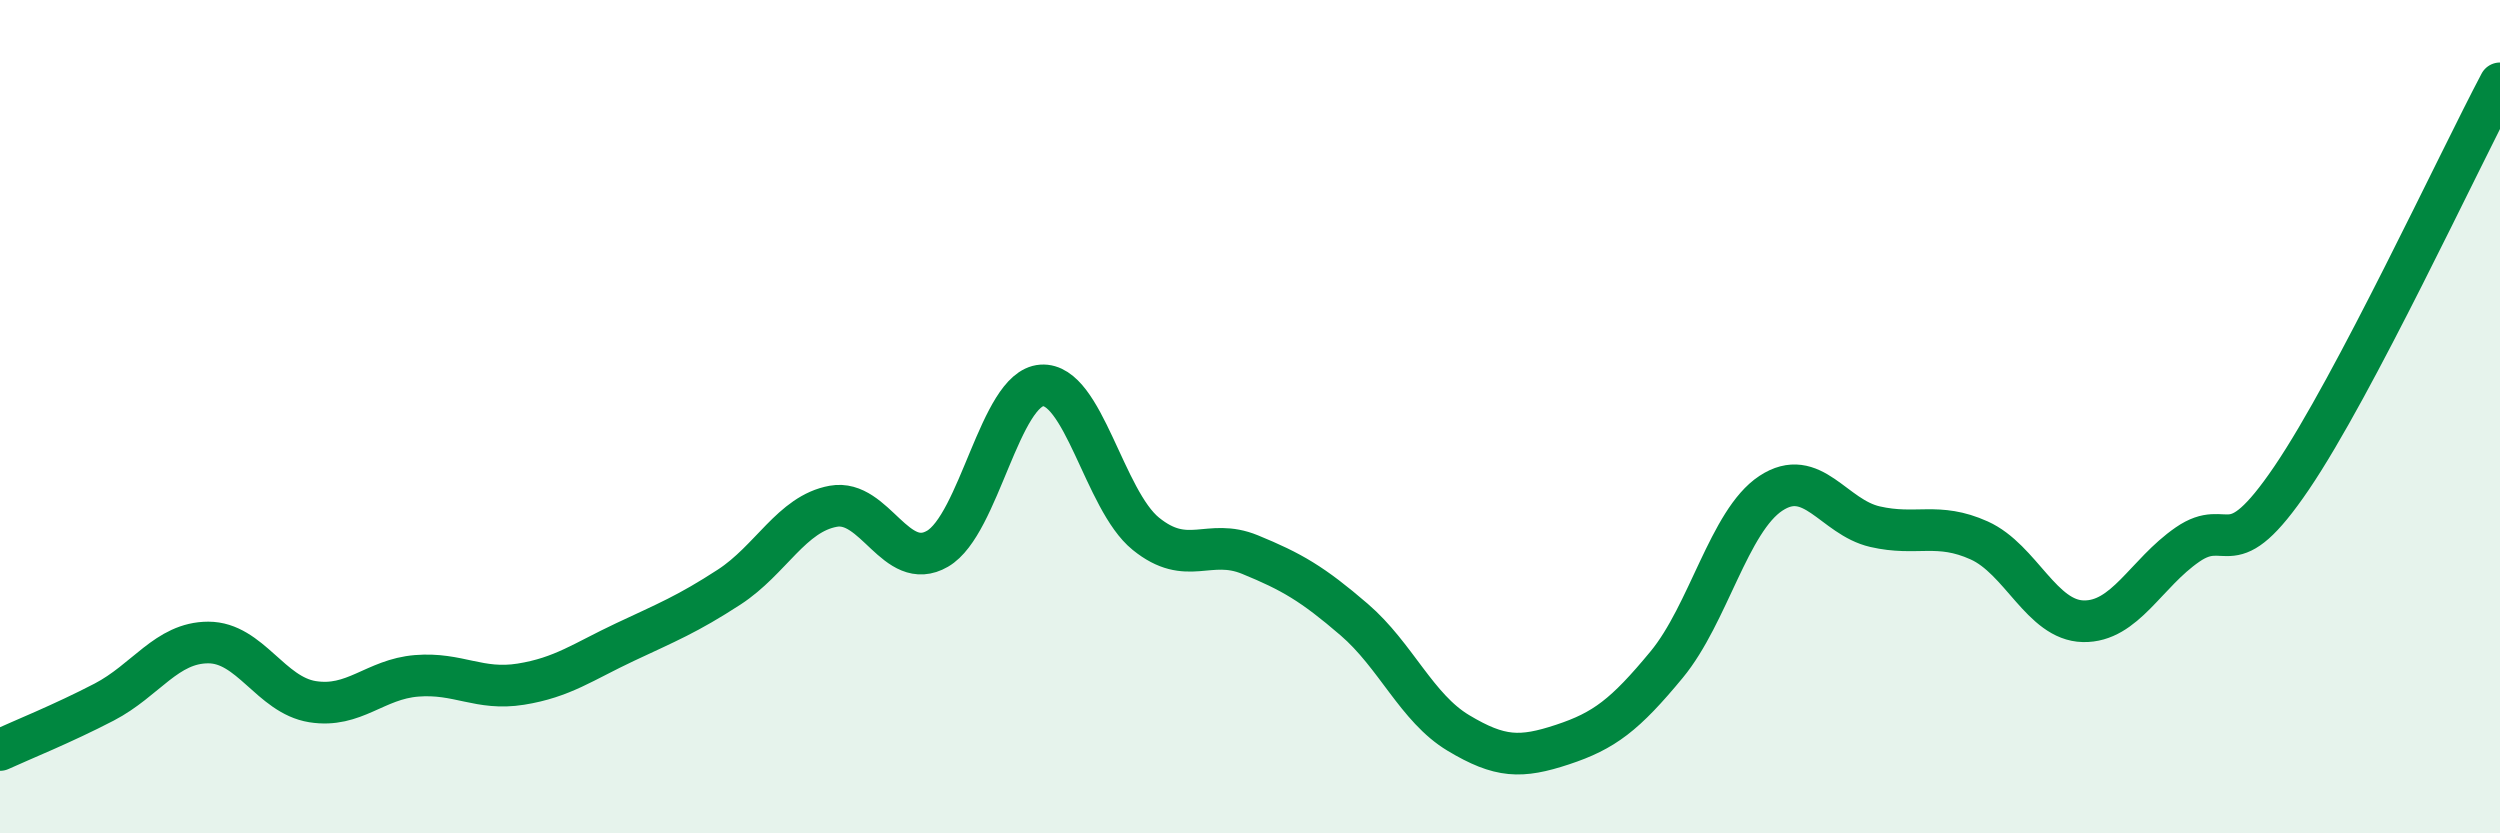
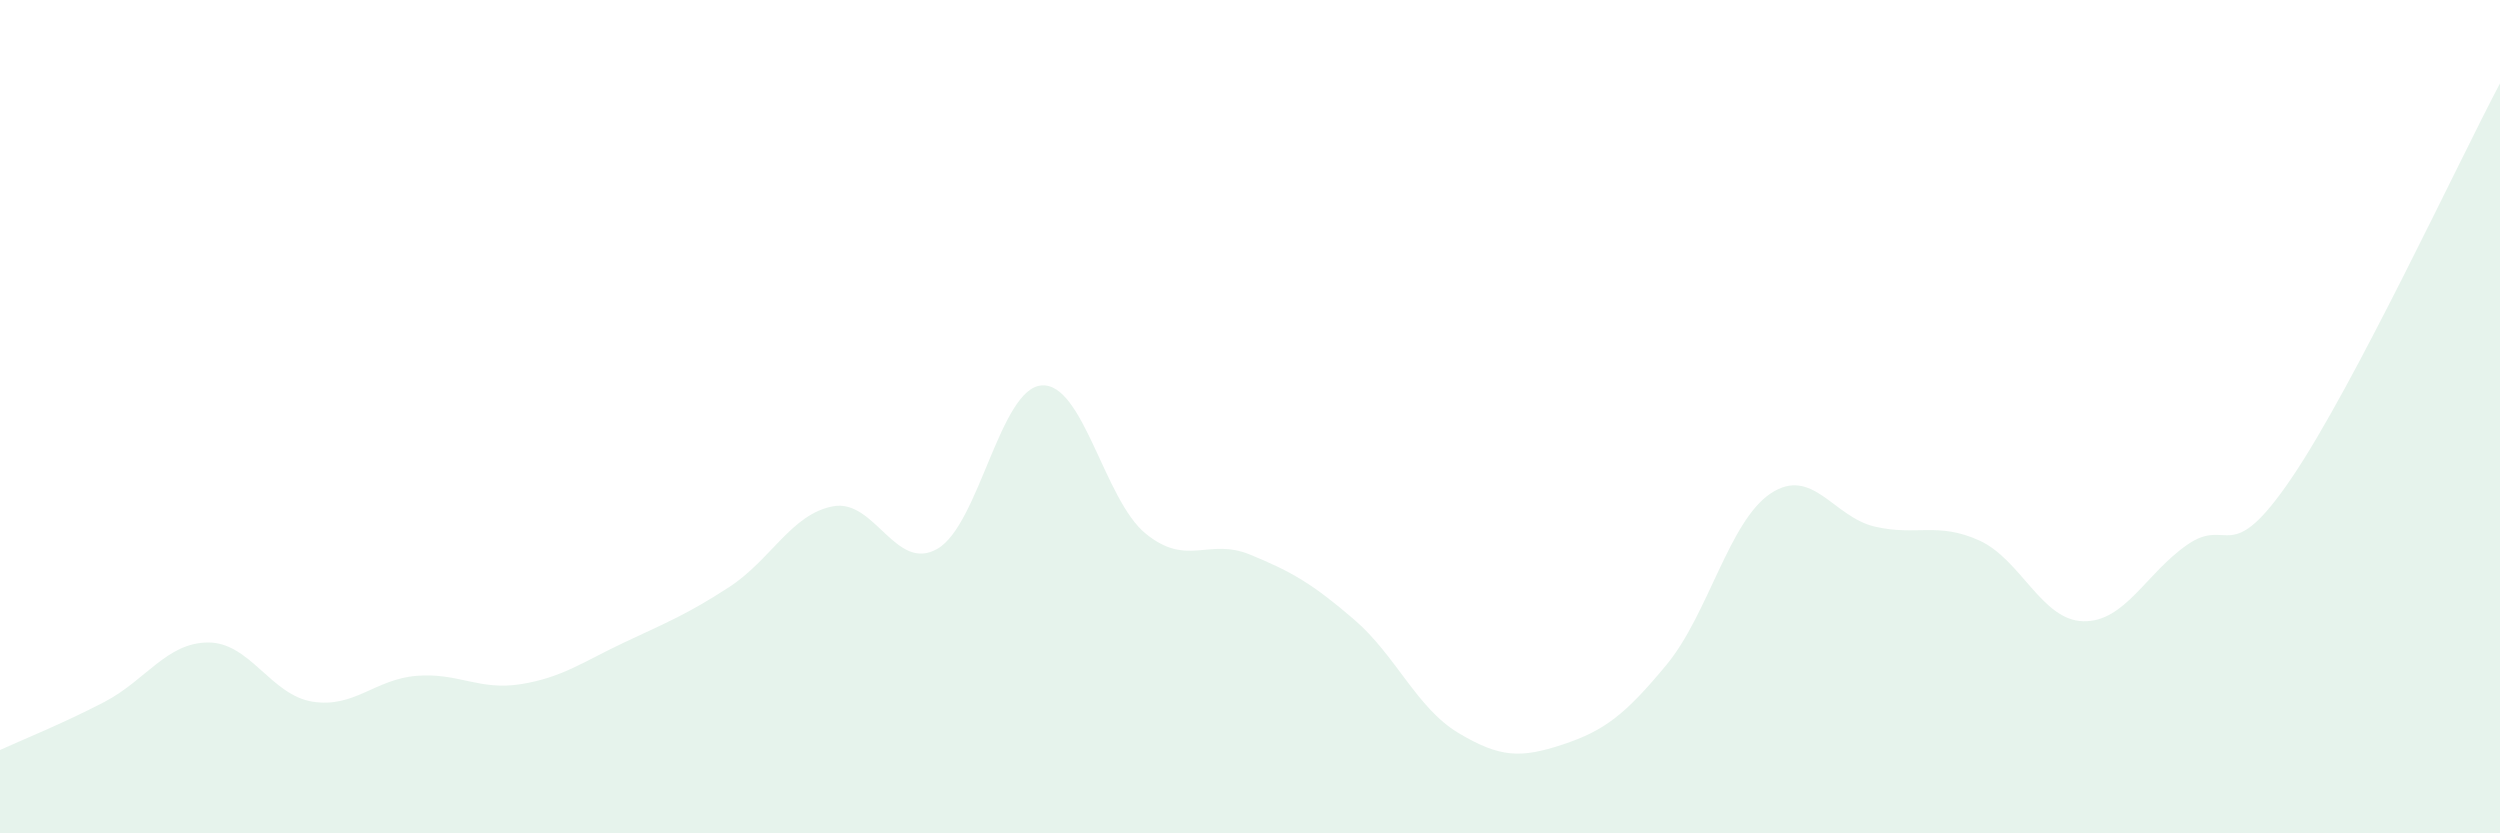
<svg xmlns="http://www.w3.org/2000/svg" width="60" height="20" viewBox="0 0 60 20">
  <path d="M 0,18 C 0.5,17.77 1.5,17.37 2.5,16.85 C 3.5,16.33 4,15.42 5,15.42 C 6,15.42 6.5,16.68 7.5,16.84 C 8.5,17 9,16.3 10,16.22 C 11,16.14 11.5,16.58 12.5,16.42 C 13.5,16.26 14,15.88 15,15.41 C 16,14.94 16.5,14.74 17.5,14.09 C 18.5,13.44 19,12.33 20,12.15 C 21,11.97 21.5,13.75 22.5,13.17 C 23.5,12.59 24,9.32 25,9.25 C 26,9.18 26.5,12 27.5,12.81 C 28.5,13.62 29,12.9 30,13.31 C 31,13.72 31.5,14.01 32.5,14.87 C 33.5,15.73 34,16.99 35,17.59 C 36,18.19 36.5,18.2 37.5,17.87 C 38.5,17.54 39,17.16 40,15.95 C 41,14.74 41.5,12.5 42.5,11.84 C 43.5,11.18 44,12.41 45,12.64 C 46,12.87 46.5,12.52 47.5,12.97 C 48.5,13.42 49,14.89 50,14.91 C 51,14.93 51.5,13.76 52.5,13.07 C 53.5,12.38 53.5,13.68 55,11.47 C 56.5,9.26 59,3.89 60,2L60 20L0 20Z" fill="#008740" opacity="0.1" stroke-linecap="round" stroke-linejoin="round" />
-   <path d="M 0,18 C 0.5,17.77 1.5,17.37 2.5,16.85 C 3.5,16.33 4,15.42 5,15.42 C 6,15.42 6.5,16.68 7.5,16.84 C 8.5,17 9,16.3 10,16.22 C 11,16.14 11.5,16.58 12.5,16.42 C 13.5,16.26 14,15.88 15,15.41 C 16,14.94 16.5,14.74 17.5,14.09 C 18.5,13.44 19,12.33 20,12.15 C 21,11.97 21.5,13.75 22.5,13.17 C 23.5,12.59 24,9.32 25,9.25 C 26,9.18 26.5,12 27.5,12.81 C 28.5,13.62 29,12.9 30,13.31 C 31,13.72 31.5,14.01 32.5,14.87 C 33.5,15.73 34,16.99 35,17.59 C 36,18.19 36.5,18.2 37.5,17.87 C 38.5,17.54 39,17.16 40,15.95 C 41,14.74 41.5,12.5 42.5,11.84 C 43.5,11.18 44,12.41 45,12.64 C 46,12.87 46.5,12.52 47.5,12.97 C 48.5,13.42 49,14.89 50,14.91 C 51,14.93 51.5,13.76 52.5,13.07 C 53.5,12.38 53.5,13.68 55,11.47 C 56.5,9.26 59,3.89 60,2" stroke="#008740" stroke-width="1" fill="none" stroke-linecap="round" stroke-linejoin="round" />
</svg>